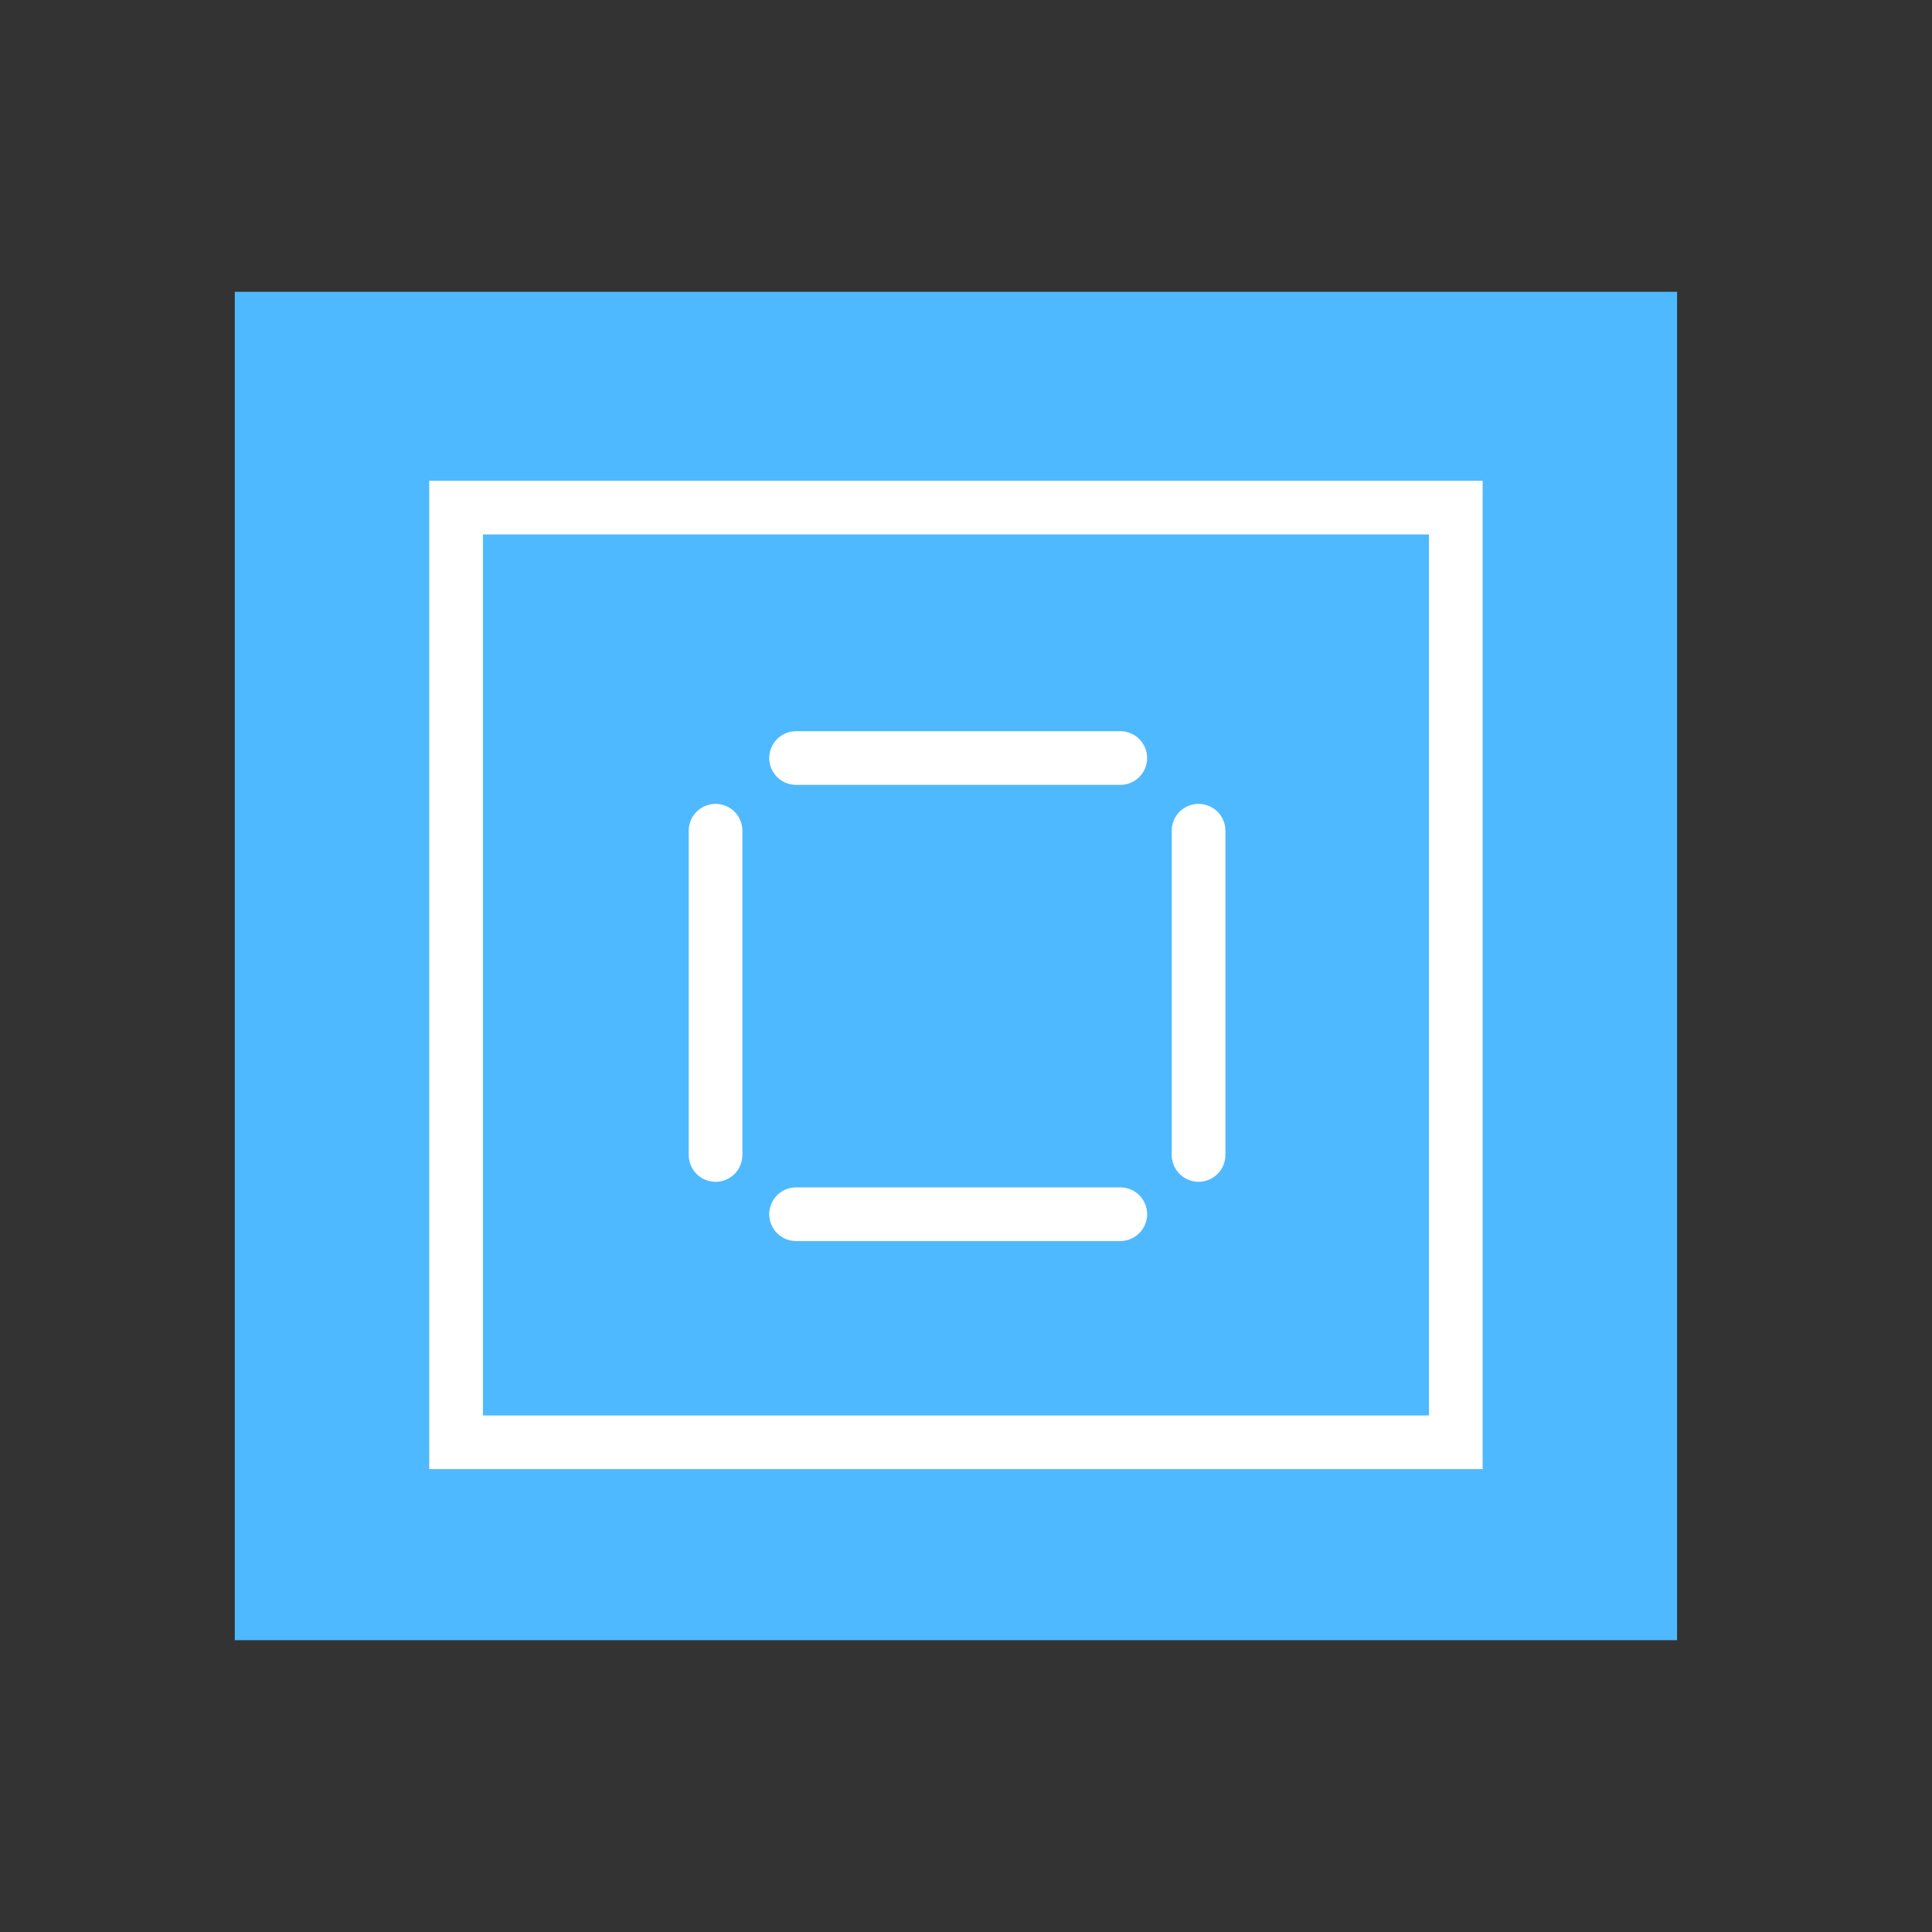
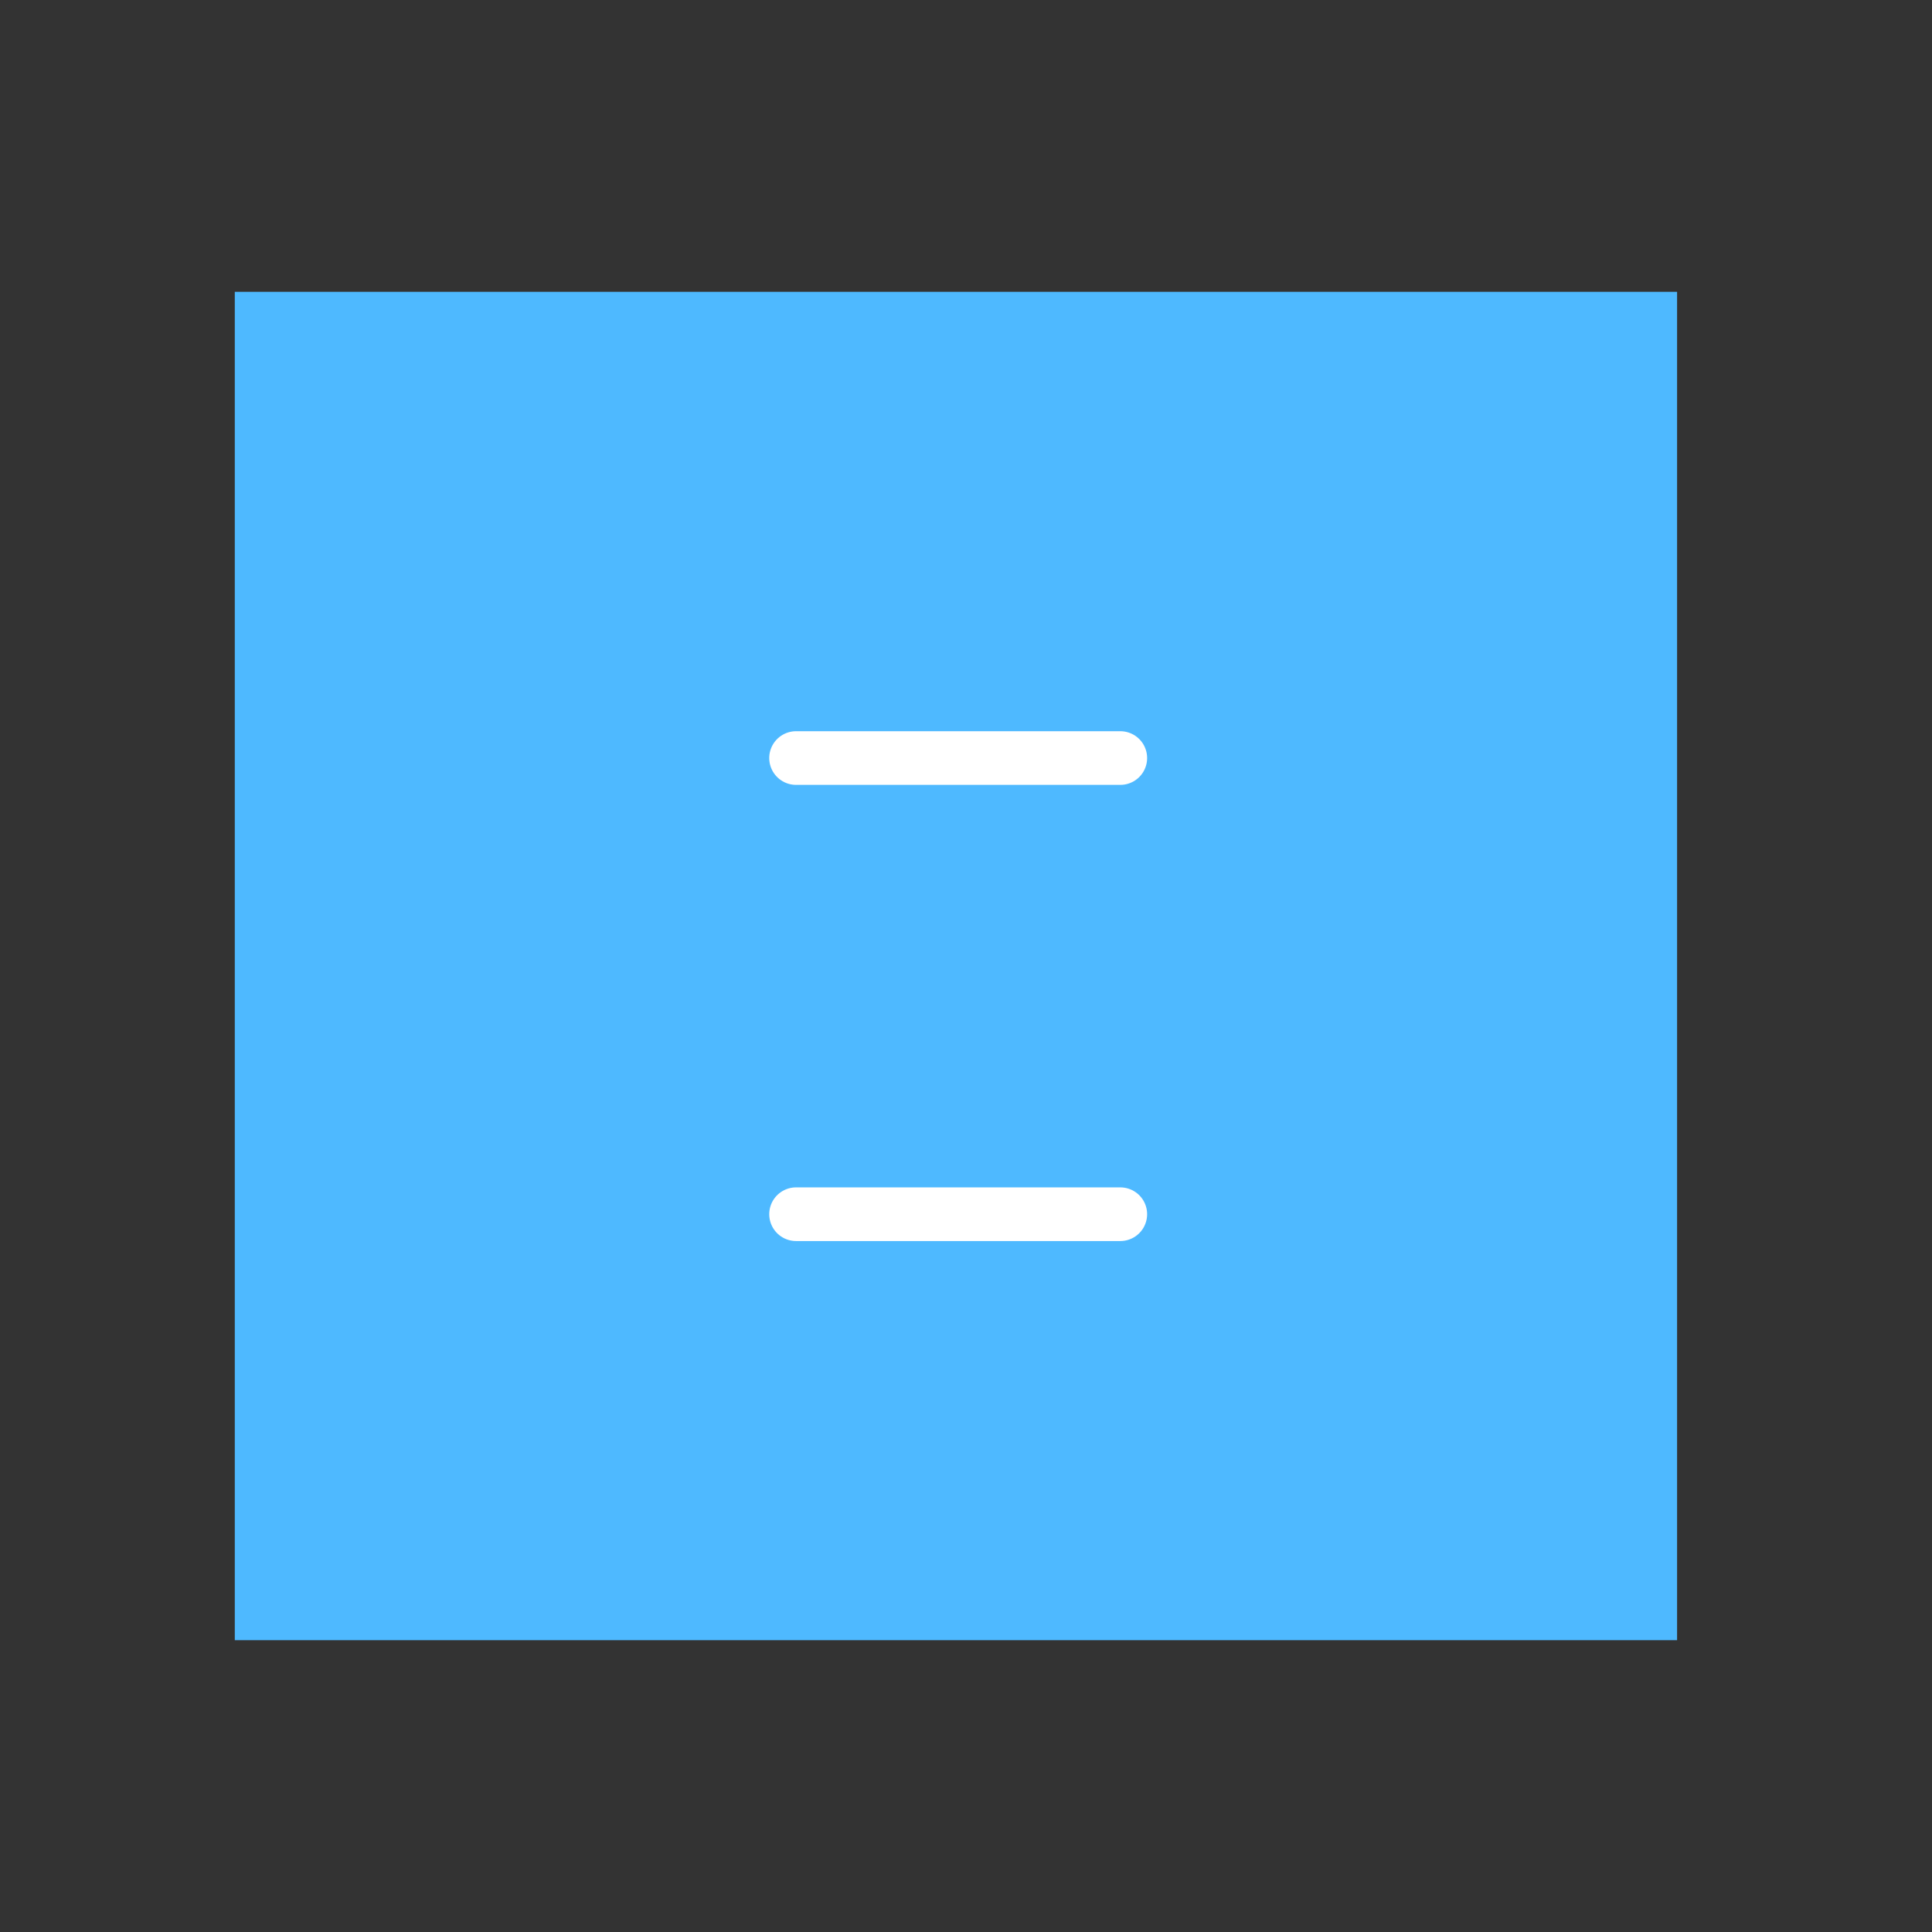
<svg xmlns="http://www.w3.org/2000/svg" version="1.1" id="Layer_1" x="0px" y="0px" width="72px" height="72px" viewBox="0 0 72 72" enable-background="new 0 0 72 72" xml:space="preserve">
  <rect x="0" y="0" width="72" height="72" fill="#333333" stroke="none" />
  <rect x="10.25" y="12.375" fill="#4EB9FF" stroke="#4EB9FF" stroke-width="3" stroke-miterlimit="10" width="50.75" height="47.25" />
-   <rect x="16.997" y="18.917" fill="none" stroke="#FFFFFF" stroke-width="2" stroke-miterlimit="10" width="37.256" height="34.833" />
  <line fill="none" stroke="#FFFFFF" stroke-width="2" stroke-linecap="round" stroke-miterlimit="10" x1="41.75" y1="28.25" x2="29.667" y2="28.25" />
-   <line fill="none" stroke="#FFFFFF" stroke-width="2" stroke-linecap="round" stroke-miterlimit="10" x1="26.667" y1="30.958" x2="26.667" y2="43.042" />
-   <line fill="none" stroke="#FFFFFF" stroke-width="2" stroke-linecap="round" stroke-miterlimit="10" x1="44.667" y1="30.958" x2="44.667" y2="43.042" />
  <line fill="none" stroke="#FFFFFF" stroke-width="2" stroke-linecap="round" stroke-miterlimit="10" x1="41.75" y1="45.25" x2="29.667" y2="45.25" />
</svg>